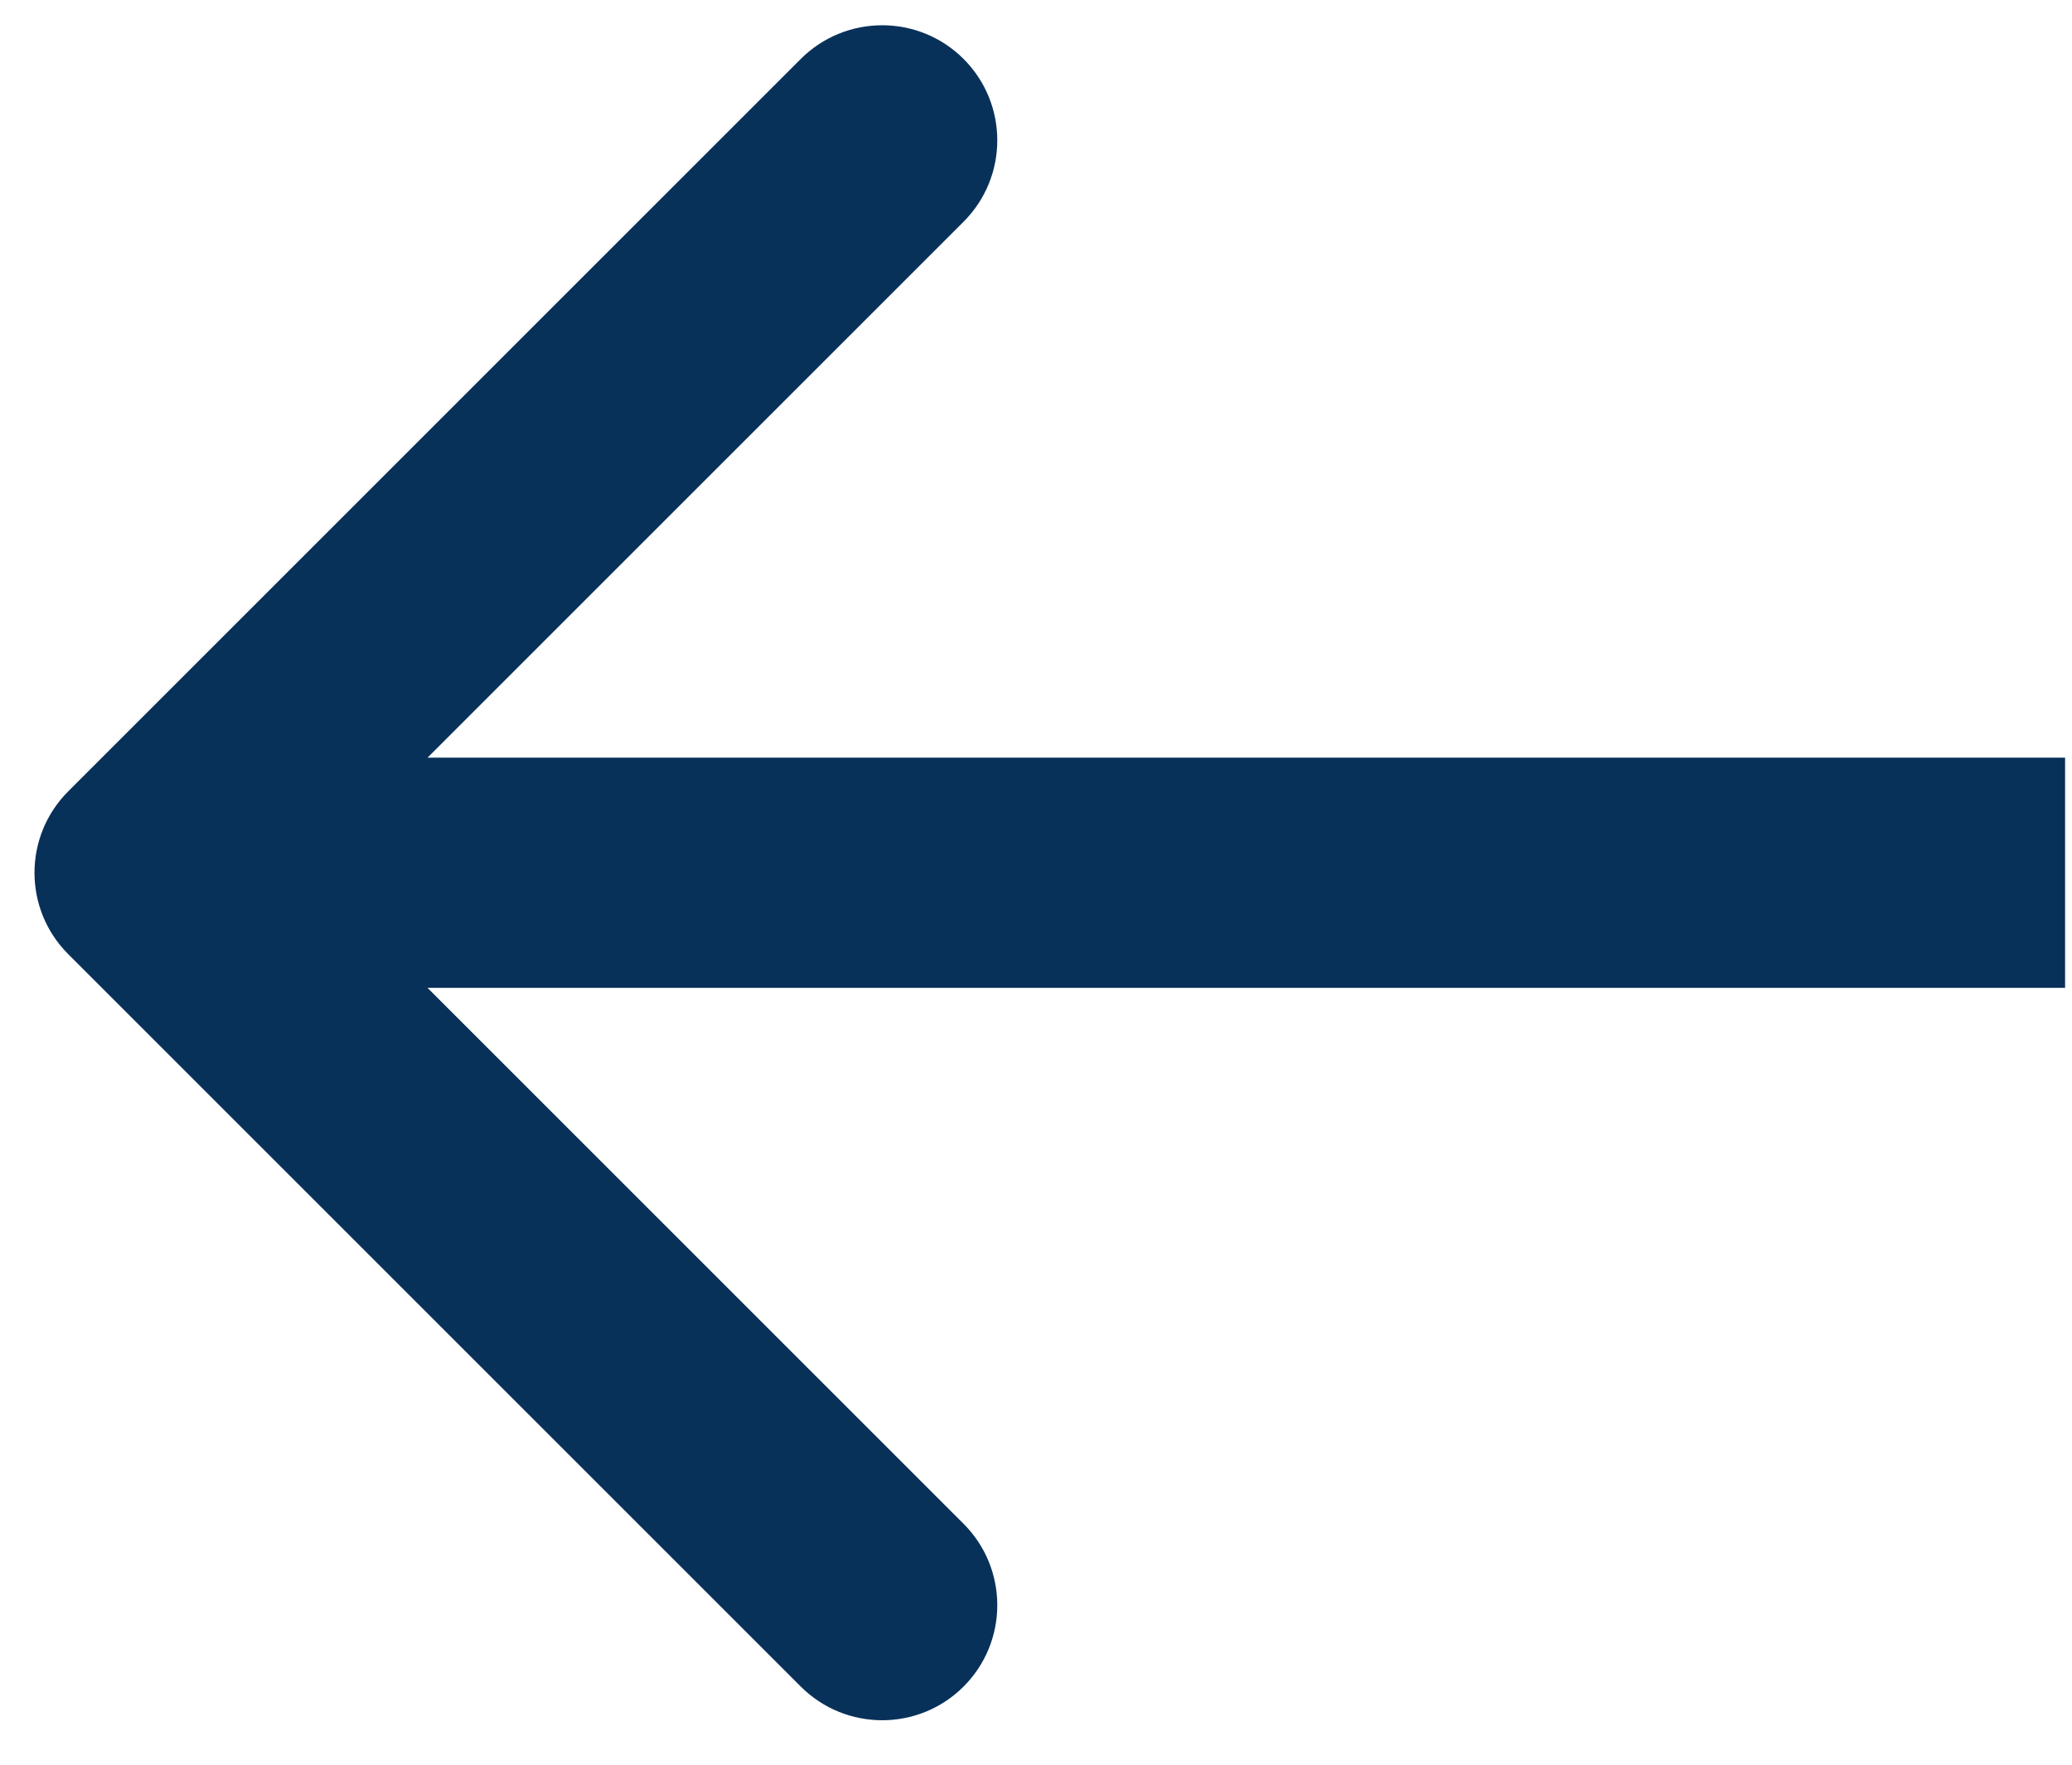
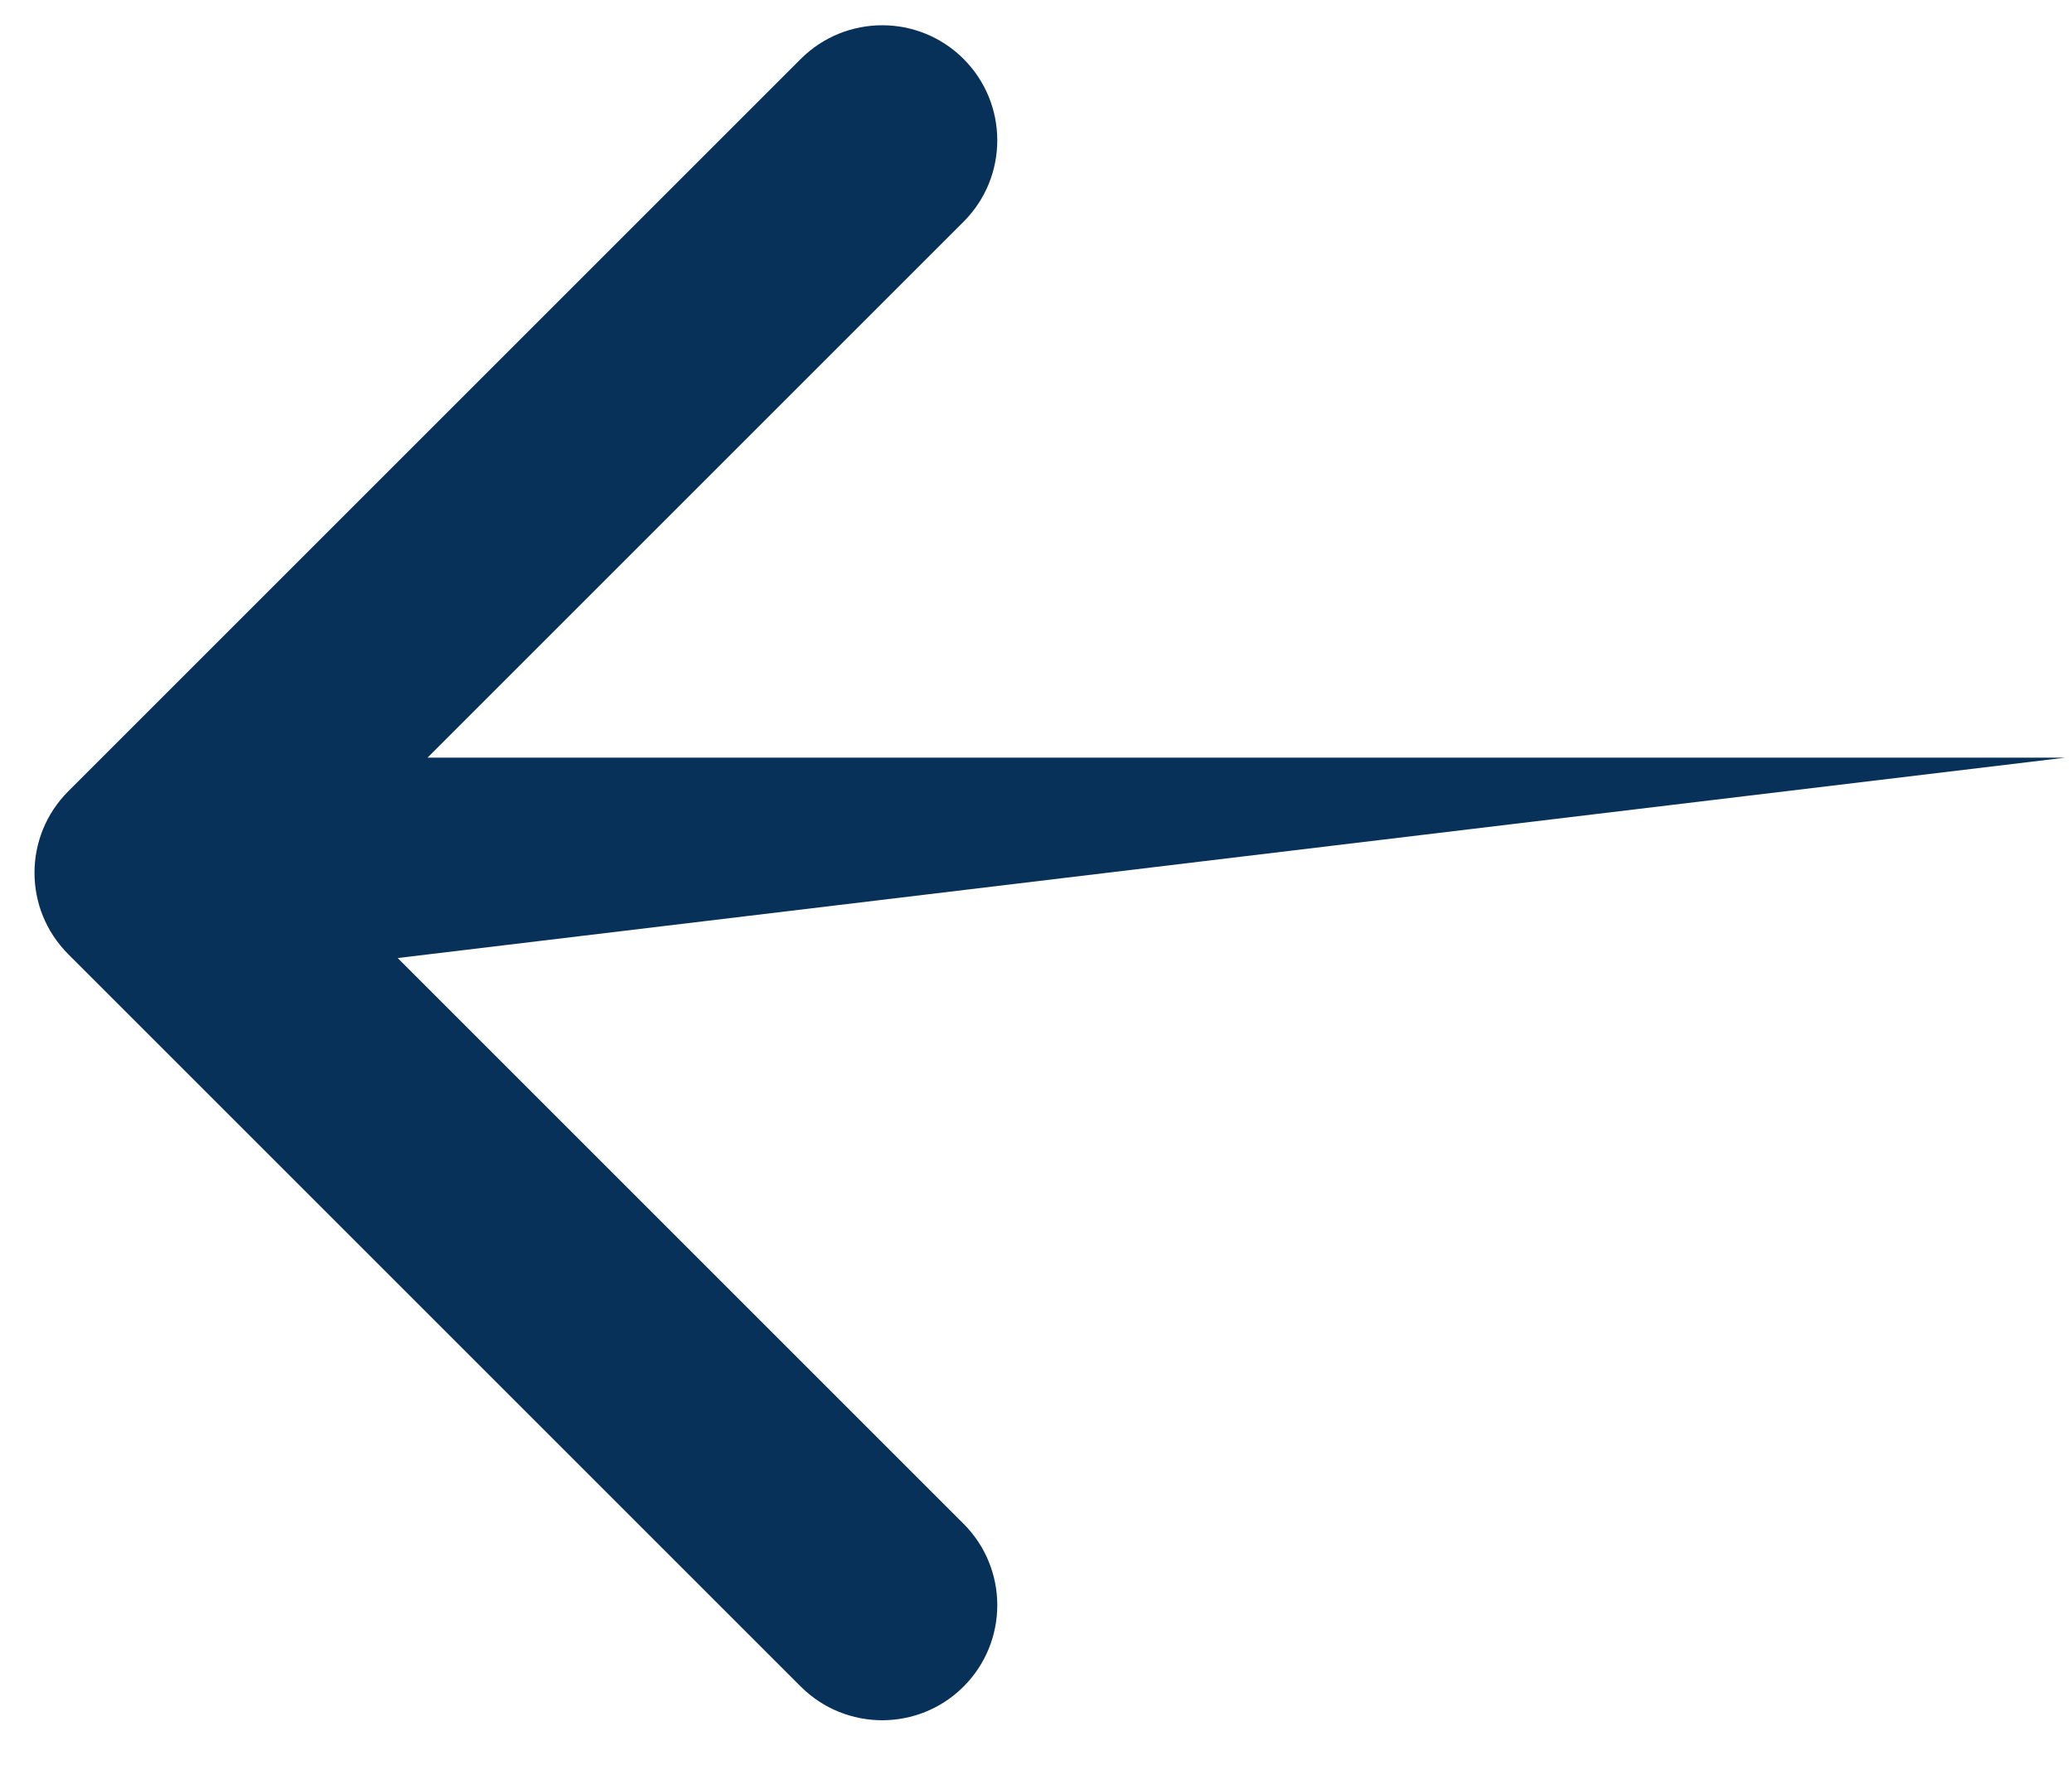
<svg xmlns="http://www.w3.org/2000/svg" width="27" height="23" viewBox="0 0 27 23" fill="none">
-   <path d="M0.889 10.314C0.303 10.9 0.303 11.85 0.889 12.436L10.435 21.982C11.021 22.567 11.971 22.567 12.556 21.982C13.142 21.396 13.142 20.446 12.556 19.86L4.071 11.375L12.556 2.89C13.142 2.304 13.142 1.354 12.556 0.768C11.971 0.183 11.021 0.183 10.435 0.768L0.889 10.314ZM26.91 9.875L1.95 9.875L1.95 12.875L26.91 12.875L26.91 9.875Z" fill="#083159" />
+   <path d="M0.889 10.314C0.303 10.9 0.303 11.85 0.889 12.436L10.435 21.982C11.021 22.567 11.971 22.567 12.556 21.982C13.142 21.396 13.142 20.446 12.556 19.86L4.071 11.375L12.556 2.89C13.142 2.304 13.142 1.354 12.556 0.768C11.971 0.183 11.021 0.183 10.435 0.768L0.889 10.314ZM26.91 9.875L1.95 9.875L1.95 12.875L26.91 9.875Z" fill="#083159" />
</svg>